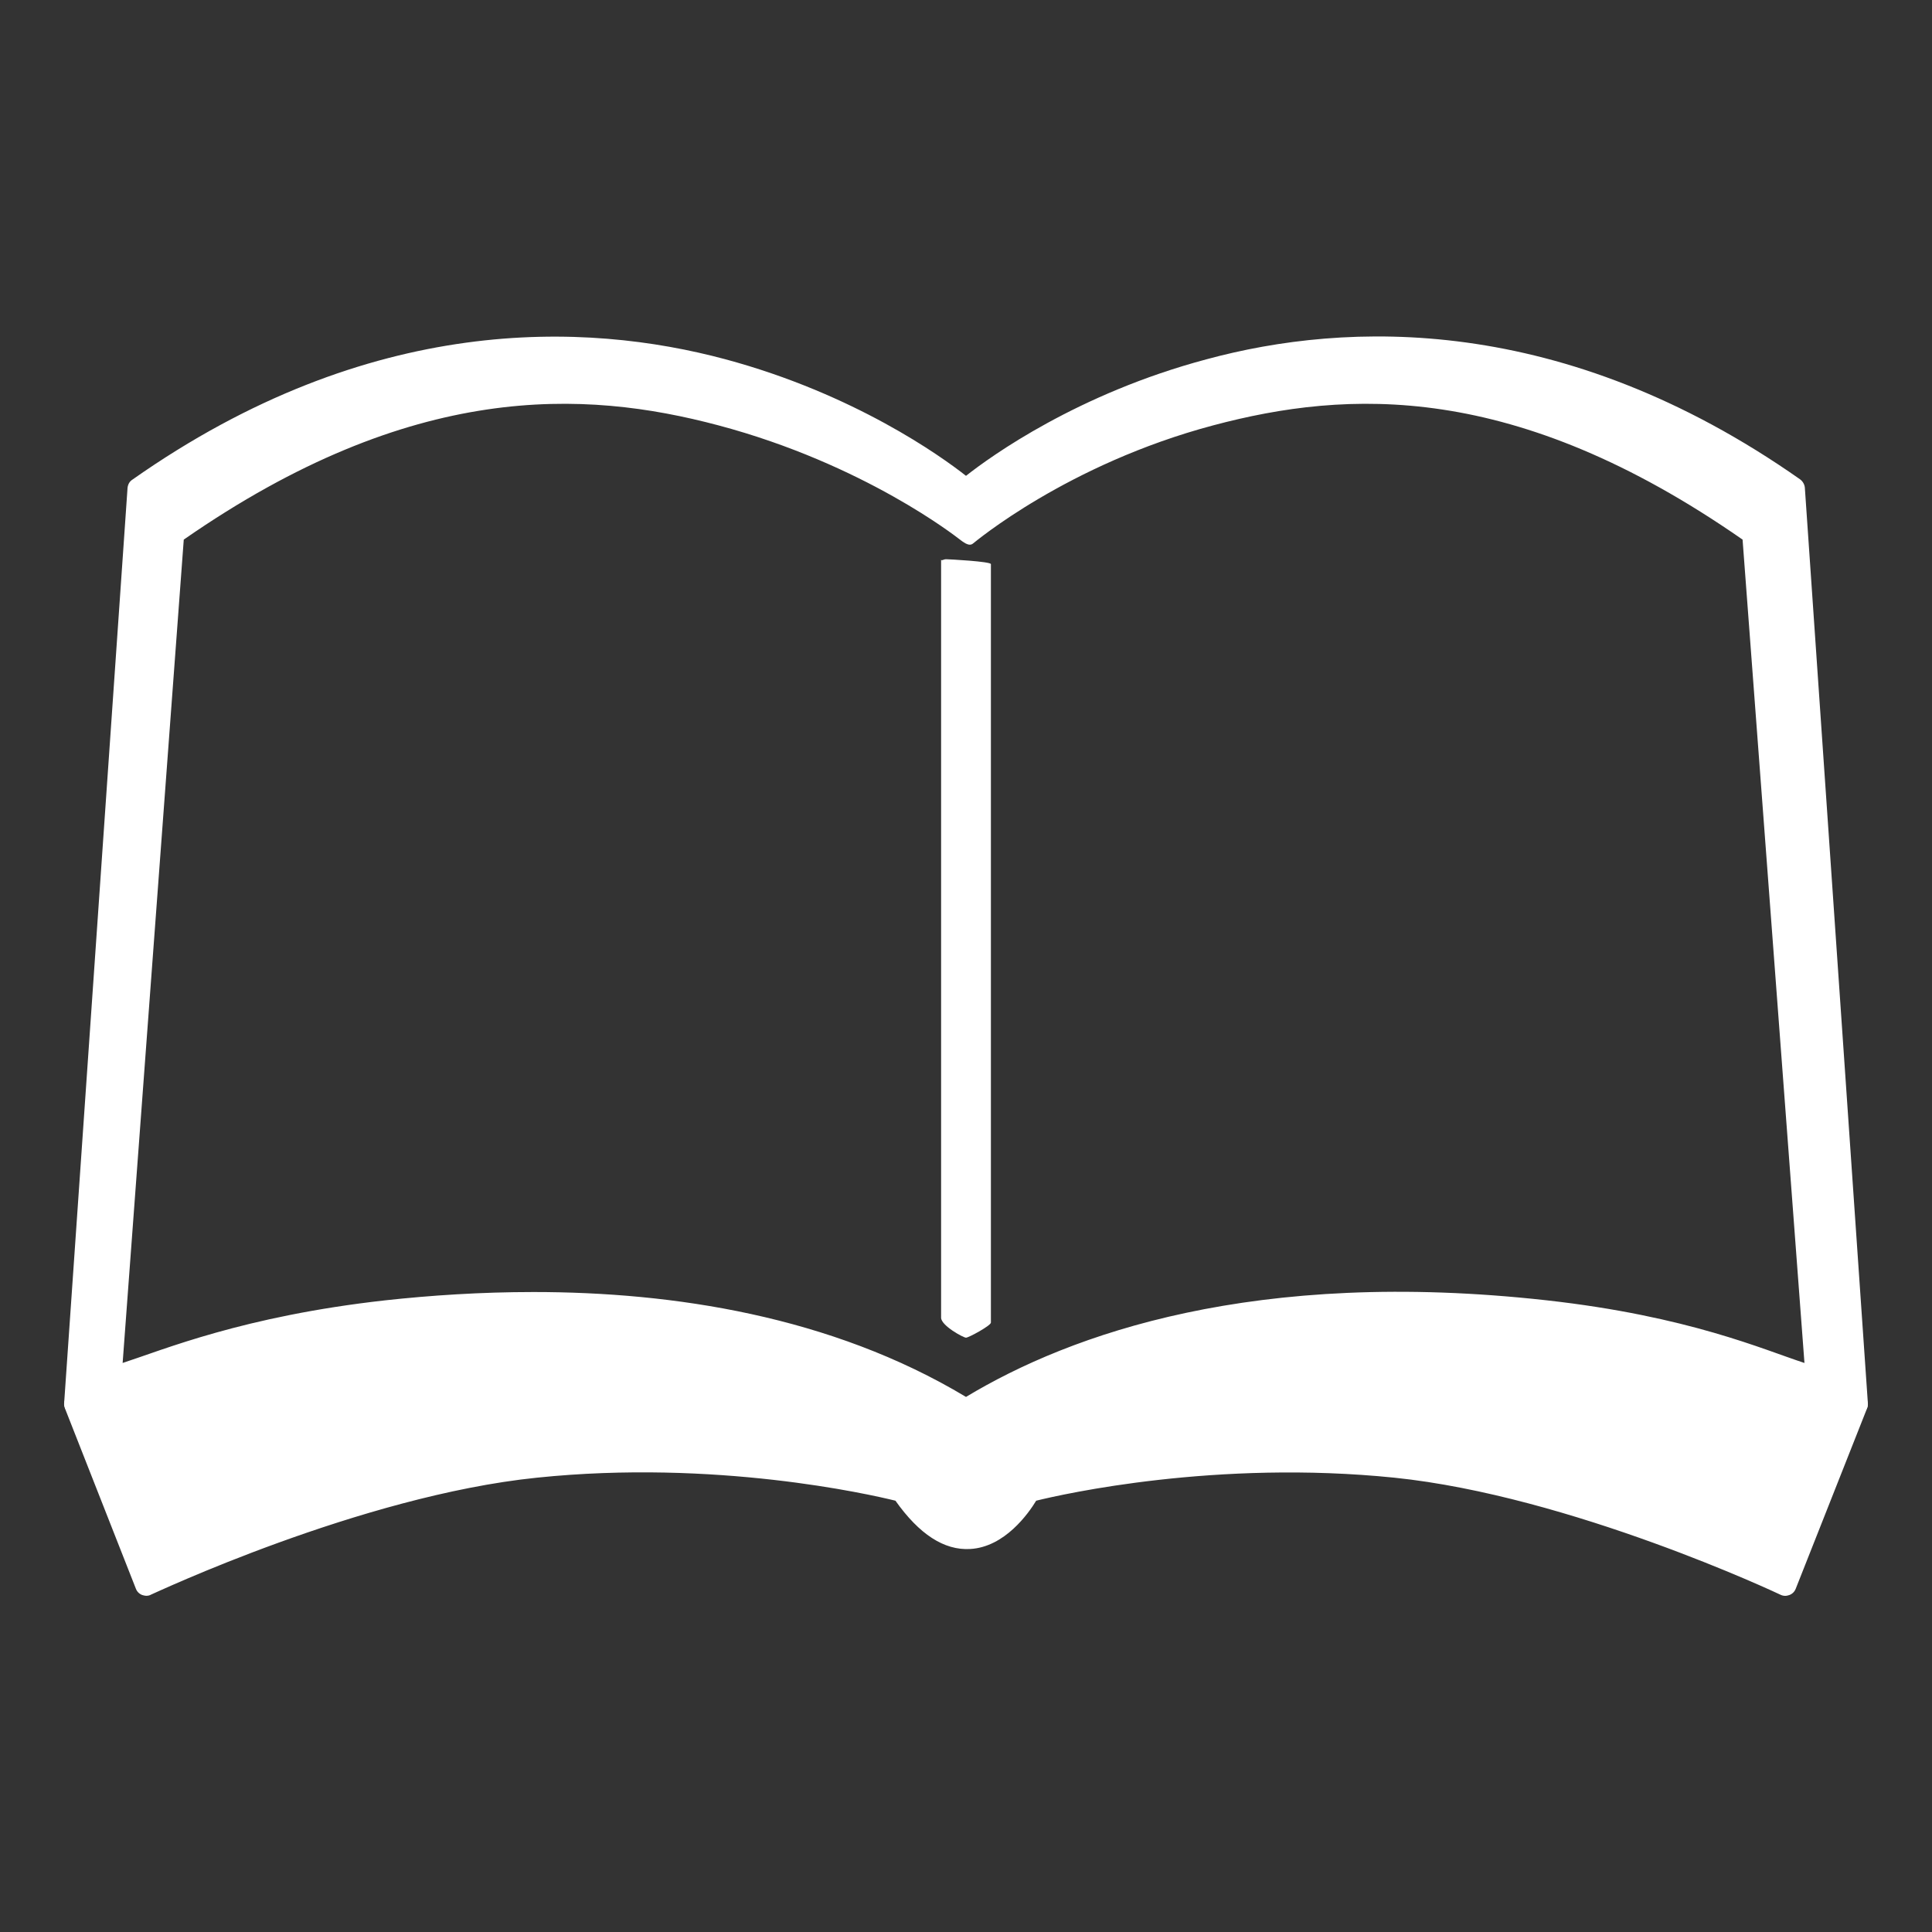
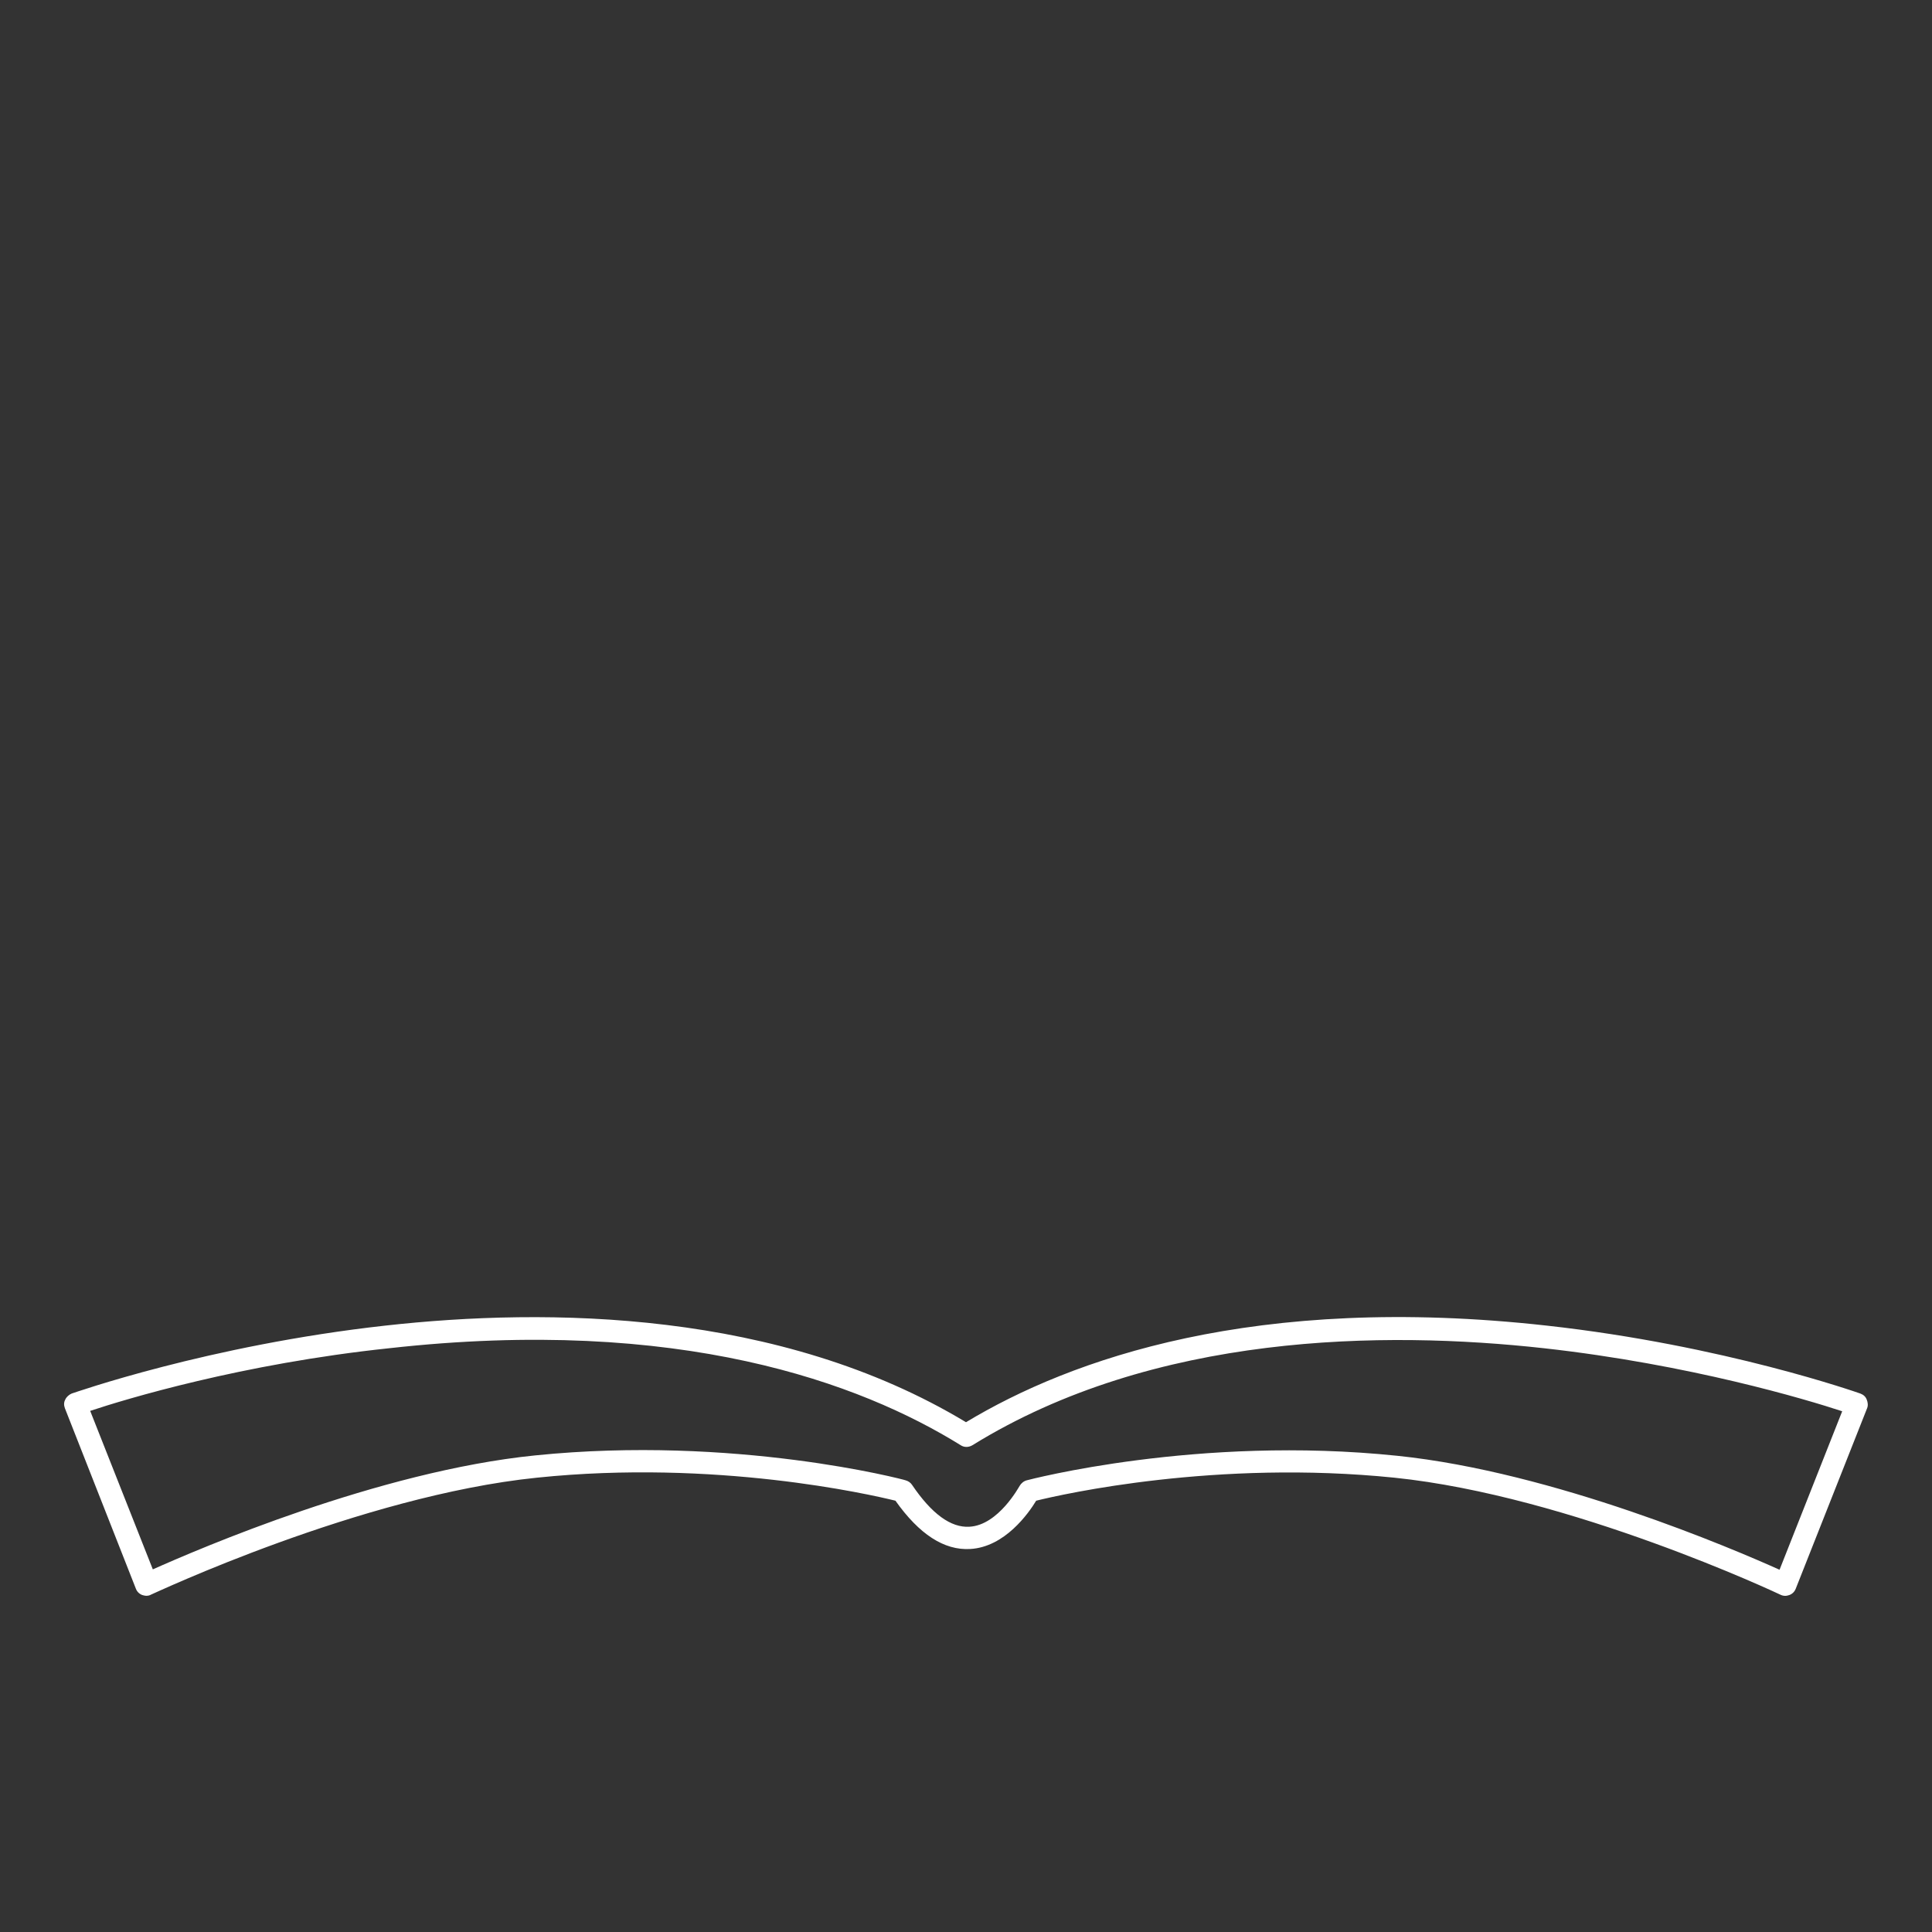
<svg xmlns="http://www.w3.org/2000/svg" version="1.1" id="_レイヤー_2" x="0px" y="0px" viewBox="0 0 512 512" style="enable-background:new 0 0 512 512;" xml:space="preserve">
  <rect x="0" y="0" width="512" height="512" fill="#333333" stroke="none" />
  <style type="text/css">
	.st0{fill:#FFFFFF;}
</style>
  <g id="_レイヤー_1-2">
-     <path class="st0" d="M256,380.3C161.2,321.7,20,372,20,372l18.9,47.9c0,0,55.4-26.4,103.3-31.3c53-5.4,97.1,6.5,97.1,6.5   c19,28,33.6,0,33.6,0s44.1-11.9,97.1-6.5c47.8,4.9,103.3,31.2,103.3,31.2L492,372C492,372,350.8,321.7,256,380.3L256,380.3z" />
    <path class="st0" d="M38.8,422.9c-0.4,0-0.7-0.1-1.1-0.2c-0.8-0.3-1.4-0.9-1.7-1.7l-18.8-47.8c-0.3-0.8-0.3-1.6,0.1-2.3   c0.3-0.7,1-1.3,1.7-1.6c0.4-0.1,36.2-12.8,83.1-18c43-4.8,104.5-4.2,153.9,25.6c27.7-16.7,76.6-34.2,153.9-25.6   c47,5.2,82.8,17.9,83.1,18c0.8,0.3,1.4,0.8,1.7,1.6c0.3,0.7,0.4,1.6,0.1,2.3l-18.9,47.8c-0.3,0.8-0.9,1.4-1.7,1.7s-1.6,0.3-2.4-0.1   c-0.6-0.3-55.6-26.2-102.3-31c-47.1-4.8-87.6,4.3-94.9,6.1c-2,3.3-8.3,12.3-17.5,12.8c-6.9,0.4-13.5-3.9-19.8-12.8   c-6.9-1.7-47.7-11-95-6.1c-46.8,4.8-101.7,30.8-102.3,31C39.7,422.8,39.2,422.9,38.8,422.9L38.8,422.9z M23.9,373.9l16.6,42   c12.1-5.4,59.8-26,101.3-30.2c52.9-5.4,97.8,6.4,98.2,6.6c0.7,0.2,1.3,0.6,1.7,1.2c5.2,7.7,10.3,11.4,15.2,11.1   c7.7-0.4,13.2-10.7,13.3-10.8c0.4-0.7,1.1-1.3,1.9-1.5c0.4-0.1,45.3-12,98.2-6.5c41.6,4.3,89.3,24.8,101.3,30.2l16.6-42   c-9.4-3.1-40.4-12.4-79-16.7c-42.5-4.7-103.3-4.1-151.5,25.7c-1,0.6-2.2,0.6-3.1,0c-26.6-16.5-74.5-34.3-151.5-25.7   C64.2,361.4,33.2,370.8,23.9,373.9z" />
-     <path class="st0" d="M256,383.2c-0.5,0-1.1-0.1-1.6-0.4c-26.6-16.5-74.5-34.3-151.5-25.7c-46.3,5.2-81.6,17.6-81.9,17.7   c-0.9,0.3-2,0.2-2.8-0.4s-1.2-1.6-1.2-2.6l16.8-242.5c0.1-0.9,0.5-1.7,1.3-2.2c63-44.3,120.2-41.8,157.1-31.9   c34.2,9.2,57.2,25.7,63.8,30.9c6.6-5.2,29.6-21.8,63.8-30.9C356.7,85.2,414,82.8,477,127c0.7,0.5,1.2,1.3,1.3,2.2L495,371.8   c0.1,1-0.4,2-1.2,2.6c-0.8,0.6-1.8,0.8-2.8,0.4c-0.4-0.1-35.6-12.6-81.9-17.7c-42.5-4.7-103.3-4.1-151.5,25.7   C257.1,383.1,256.5,383.3,256,383.2L256,383.2z M141.4,342.4c36.8,0,78.8,6.3,114.6,27.8c27.7-16.7,76.6-34.2,153.9-25.6   c37.6,4.2,57.5,13.1,68.3,16.6L461.8,143c-60.5-42.1-104.8-39.7-140.2-30.3c-38.8,10.3-63.4,31.1-63.7,31.3c-1.1,1-2.7-0.4-3.9-1.3   c-0.3-0.2-24.9-19.7-63.7-30c-35.4-9.4-81-11.8-141.6,30.3L32.5,361.2c10.8-3.5,32-12.4,69.6-16.6   C114,343.3,127.3,342.4,141.4,342.4L141.4,342.4z" />
-     <path class="st0" d="M256,354.5c-0.7,0-6.6-3.2-6.6-5.3v-201c0,0.6,0.6,0,1.3,0s11.9,0.6,11.9,1.3v201   C262.6,351.3,256.7,354.5,256,354.5L256,354.5z" />
  </g>
</svg>